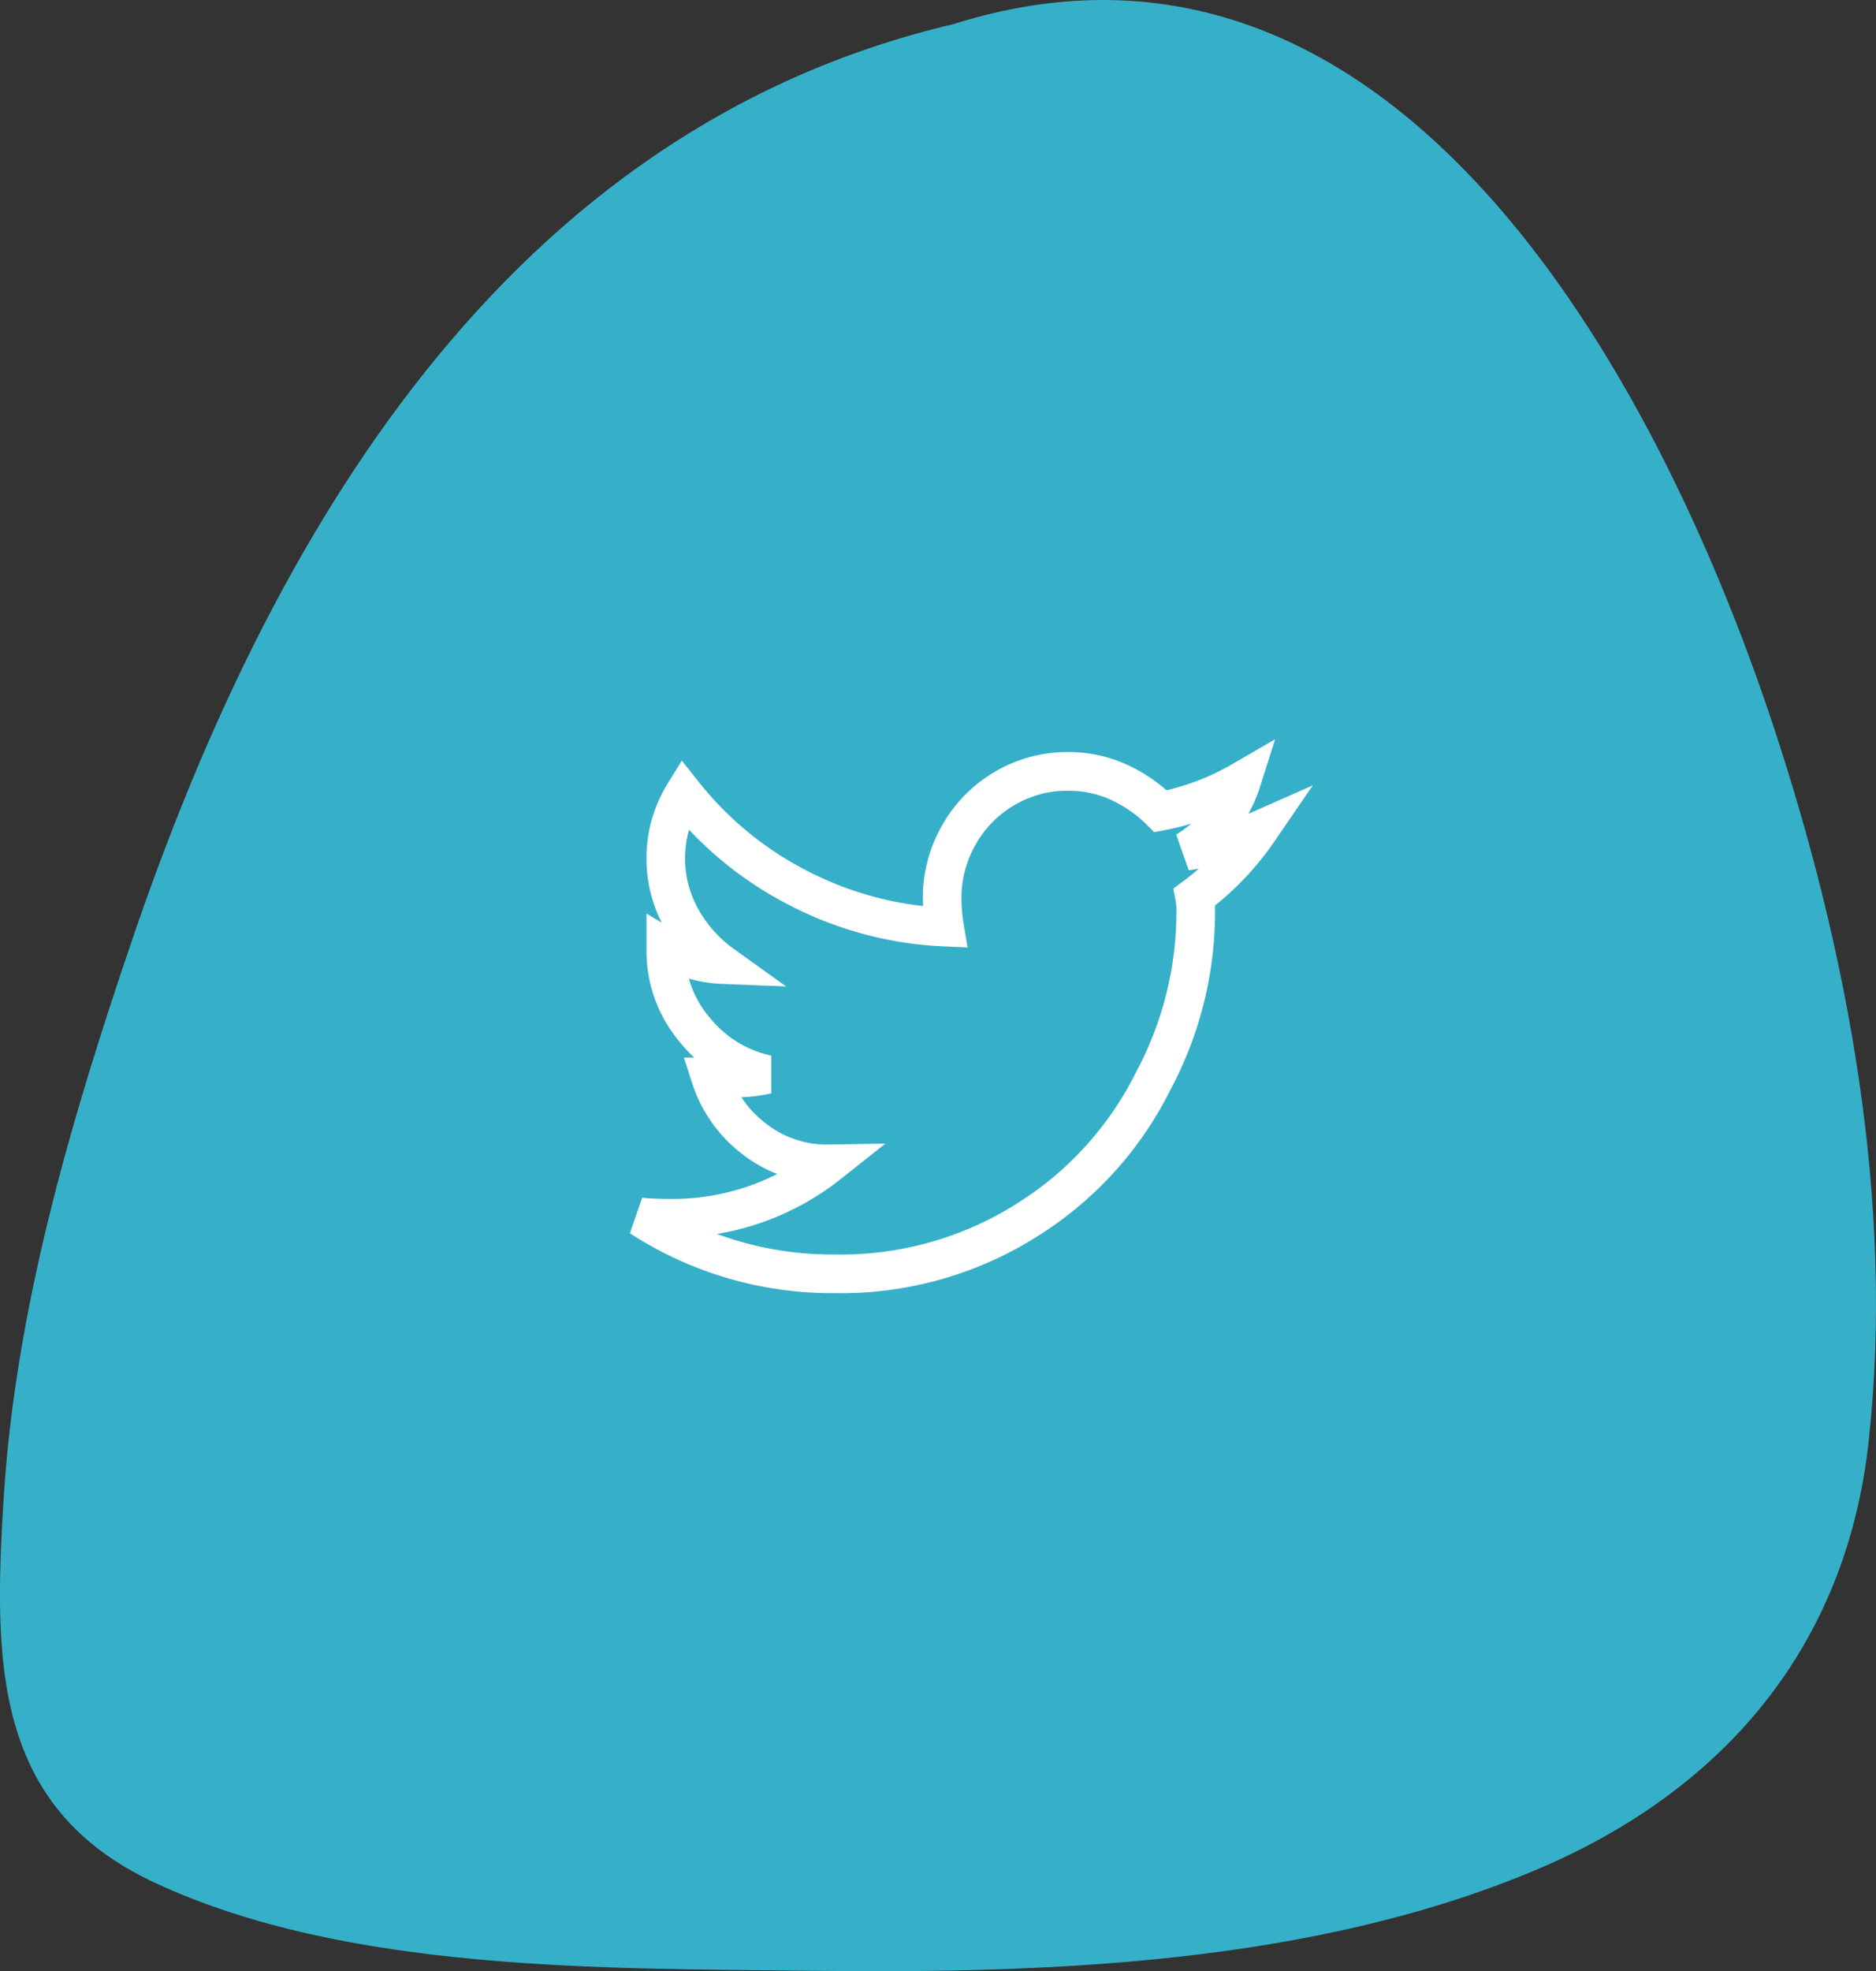
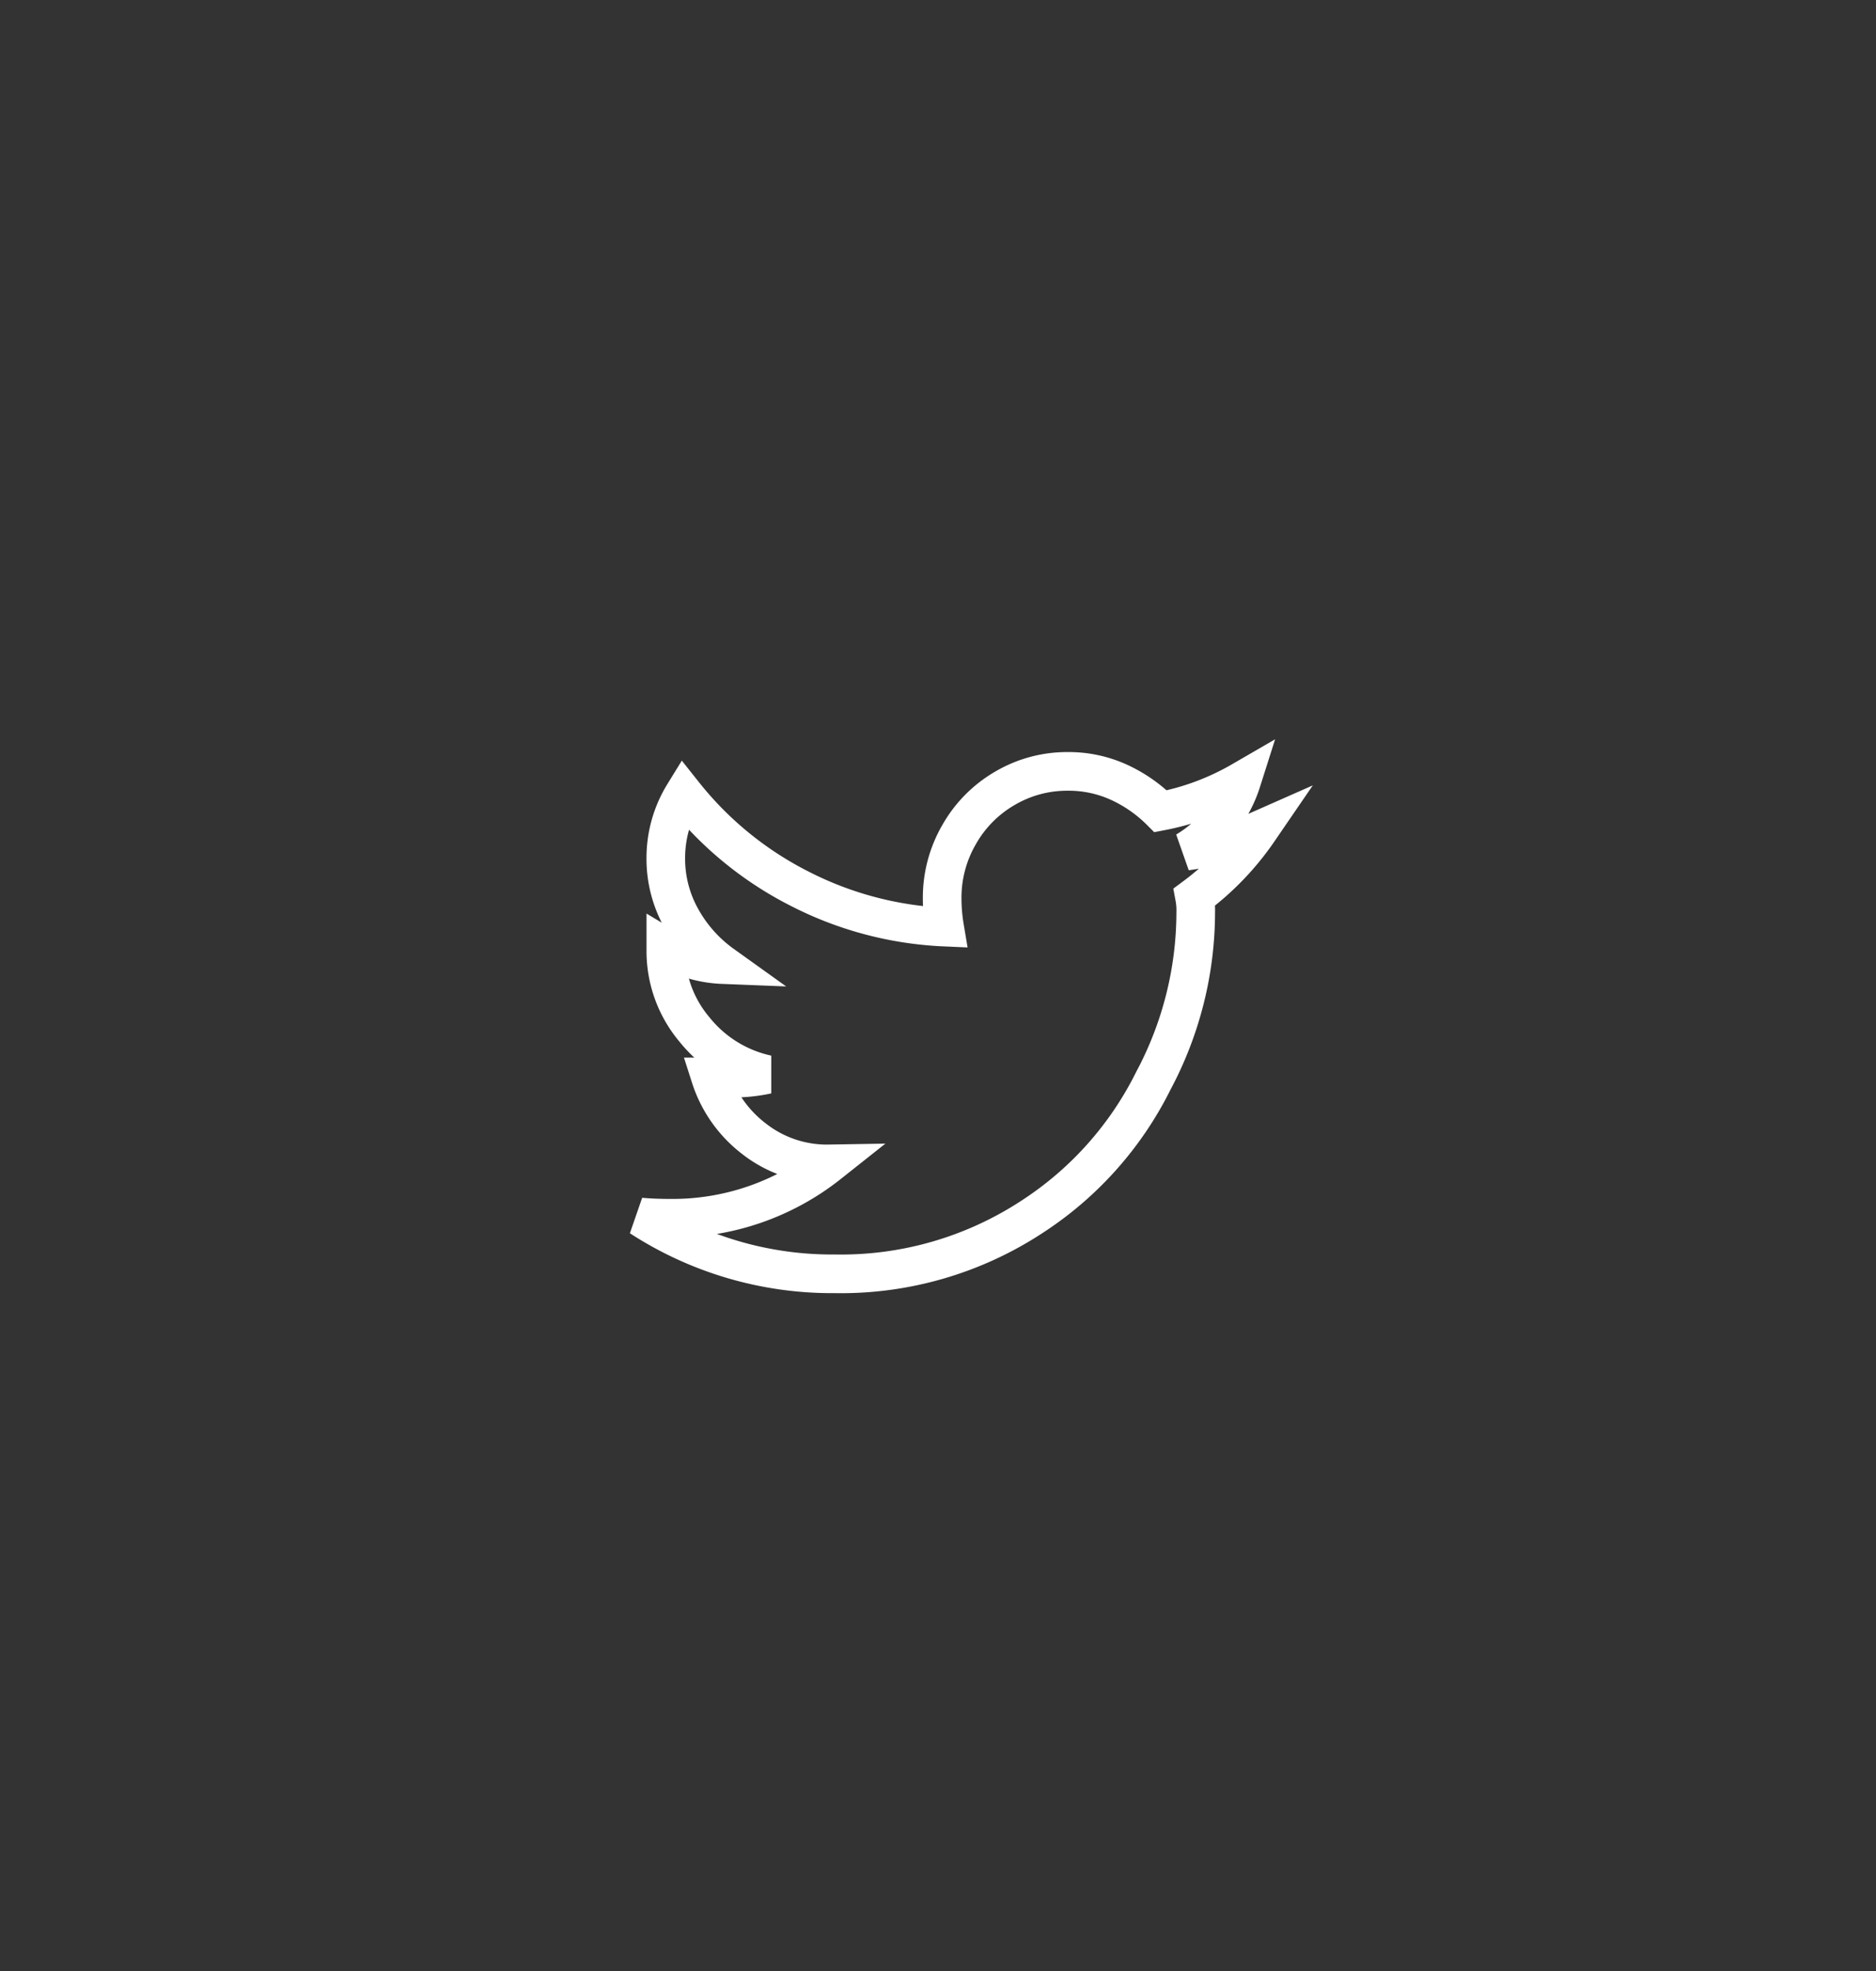
<svg xmlns="http://www.w3.org/2000/svg" width="72.845" height="76.493" viewBox="0 0 72.845 76.493">
  <rect x="0" y="0" width="72.845" height="76.493" fill="#333333" stroke="none" />
  <g id="twitter" transform="translate(0)">
-     <path id="Path_5688" data-name="Path 5688" d="M2284.633,856.508c17.056-5.362,27.293,13.612,31.793,27.15,2.921,8.792,4.749,18.558,3.732,27.85-.874,7.984-5.645,13.579-12.954,16.648-8.647,3.63-18.817,4.01-28.052,3.9-8.053-.1-18.1.065-25.57-3.43-6.228-2.913-6.24-8.5-5.844-14.89.456-7.371,2.611-14.7,4.981-21.659,5.324-15.642,14.5-31.483,31.913-35.567" transform="translate(-2247.597 -855.577)" fill="#36b0c9" />
    <path id="Path_5701" data-name="Path 5701" d="M21.516-13.875A10.819,10.819,0,0,0,24-16.453a10.573,10.573,0,0,1-2.812.8,4.885,4.885,0,0,0,2.156-2.719A10.014,10.014,0,0,1,20.2-17.2a5.567,5.567,0,0,0-1.617-1.125,4.7,4.7,0,0,0-1.992-.422,4.754,4.754,0,0,0-2.437.656,4.817,4.817,0,0,0-1.781,1.8,4.88,4.88,0,0,0-.656,2.461,6.832,6.832,0,0,0,.094,1.125,13.625,13.625,0,0,1-5.648-1.5,13.572,13.572,0,0,1-4.477-3.656,4.712,4.712,0,0,0-.7,2.461,4.728,4.728,0,0,0,.609,2.367A5.46,5.46,0,0,0,3.187-11.25a4.634,4.634,0,0,1-2.2-.656v.094A4.719,4.719,0,0,0,2.109-8.719,4.959,4.959,0,0,0,4.922-6.984a6.248,6.248,0,0,1-1.312.141q-.422,0-.891-.047A4.9,4.9,0,0,0,4.43-4.477a4.579,4.579,0,0,0,2.883.961A9.758,9.758,0,0,1,1.172-1.406Q.516-1.406,0-1.453A13.656,13.656,0,0,0,7.547.75a13.524,13.524,0,0,0,7.641-2.2,13.387,13.387,0,0,0,4.734-5.3,13.9,13.9,0,0,0,1.641-6.516A2.792,2.792,0,0,0,21.516-13.875Z" transform="translate(24.867 48.682)" fill="none" stroke="#fff" stroke-linecap="round" stroke-width="1.5" />
  </g>
</svg>